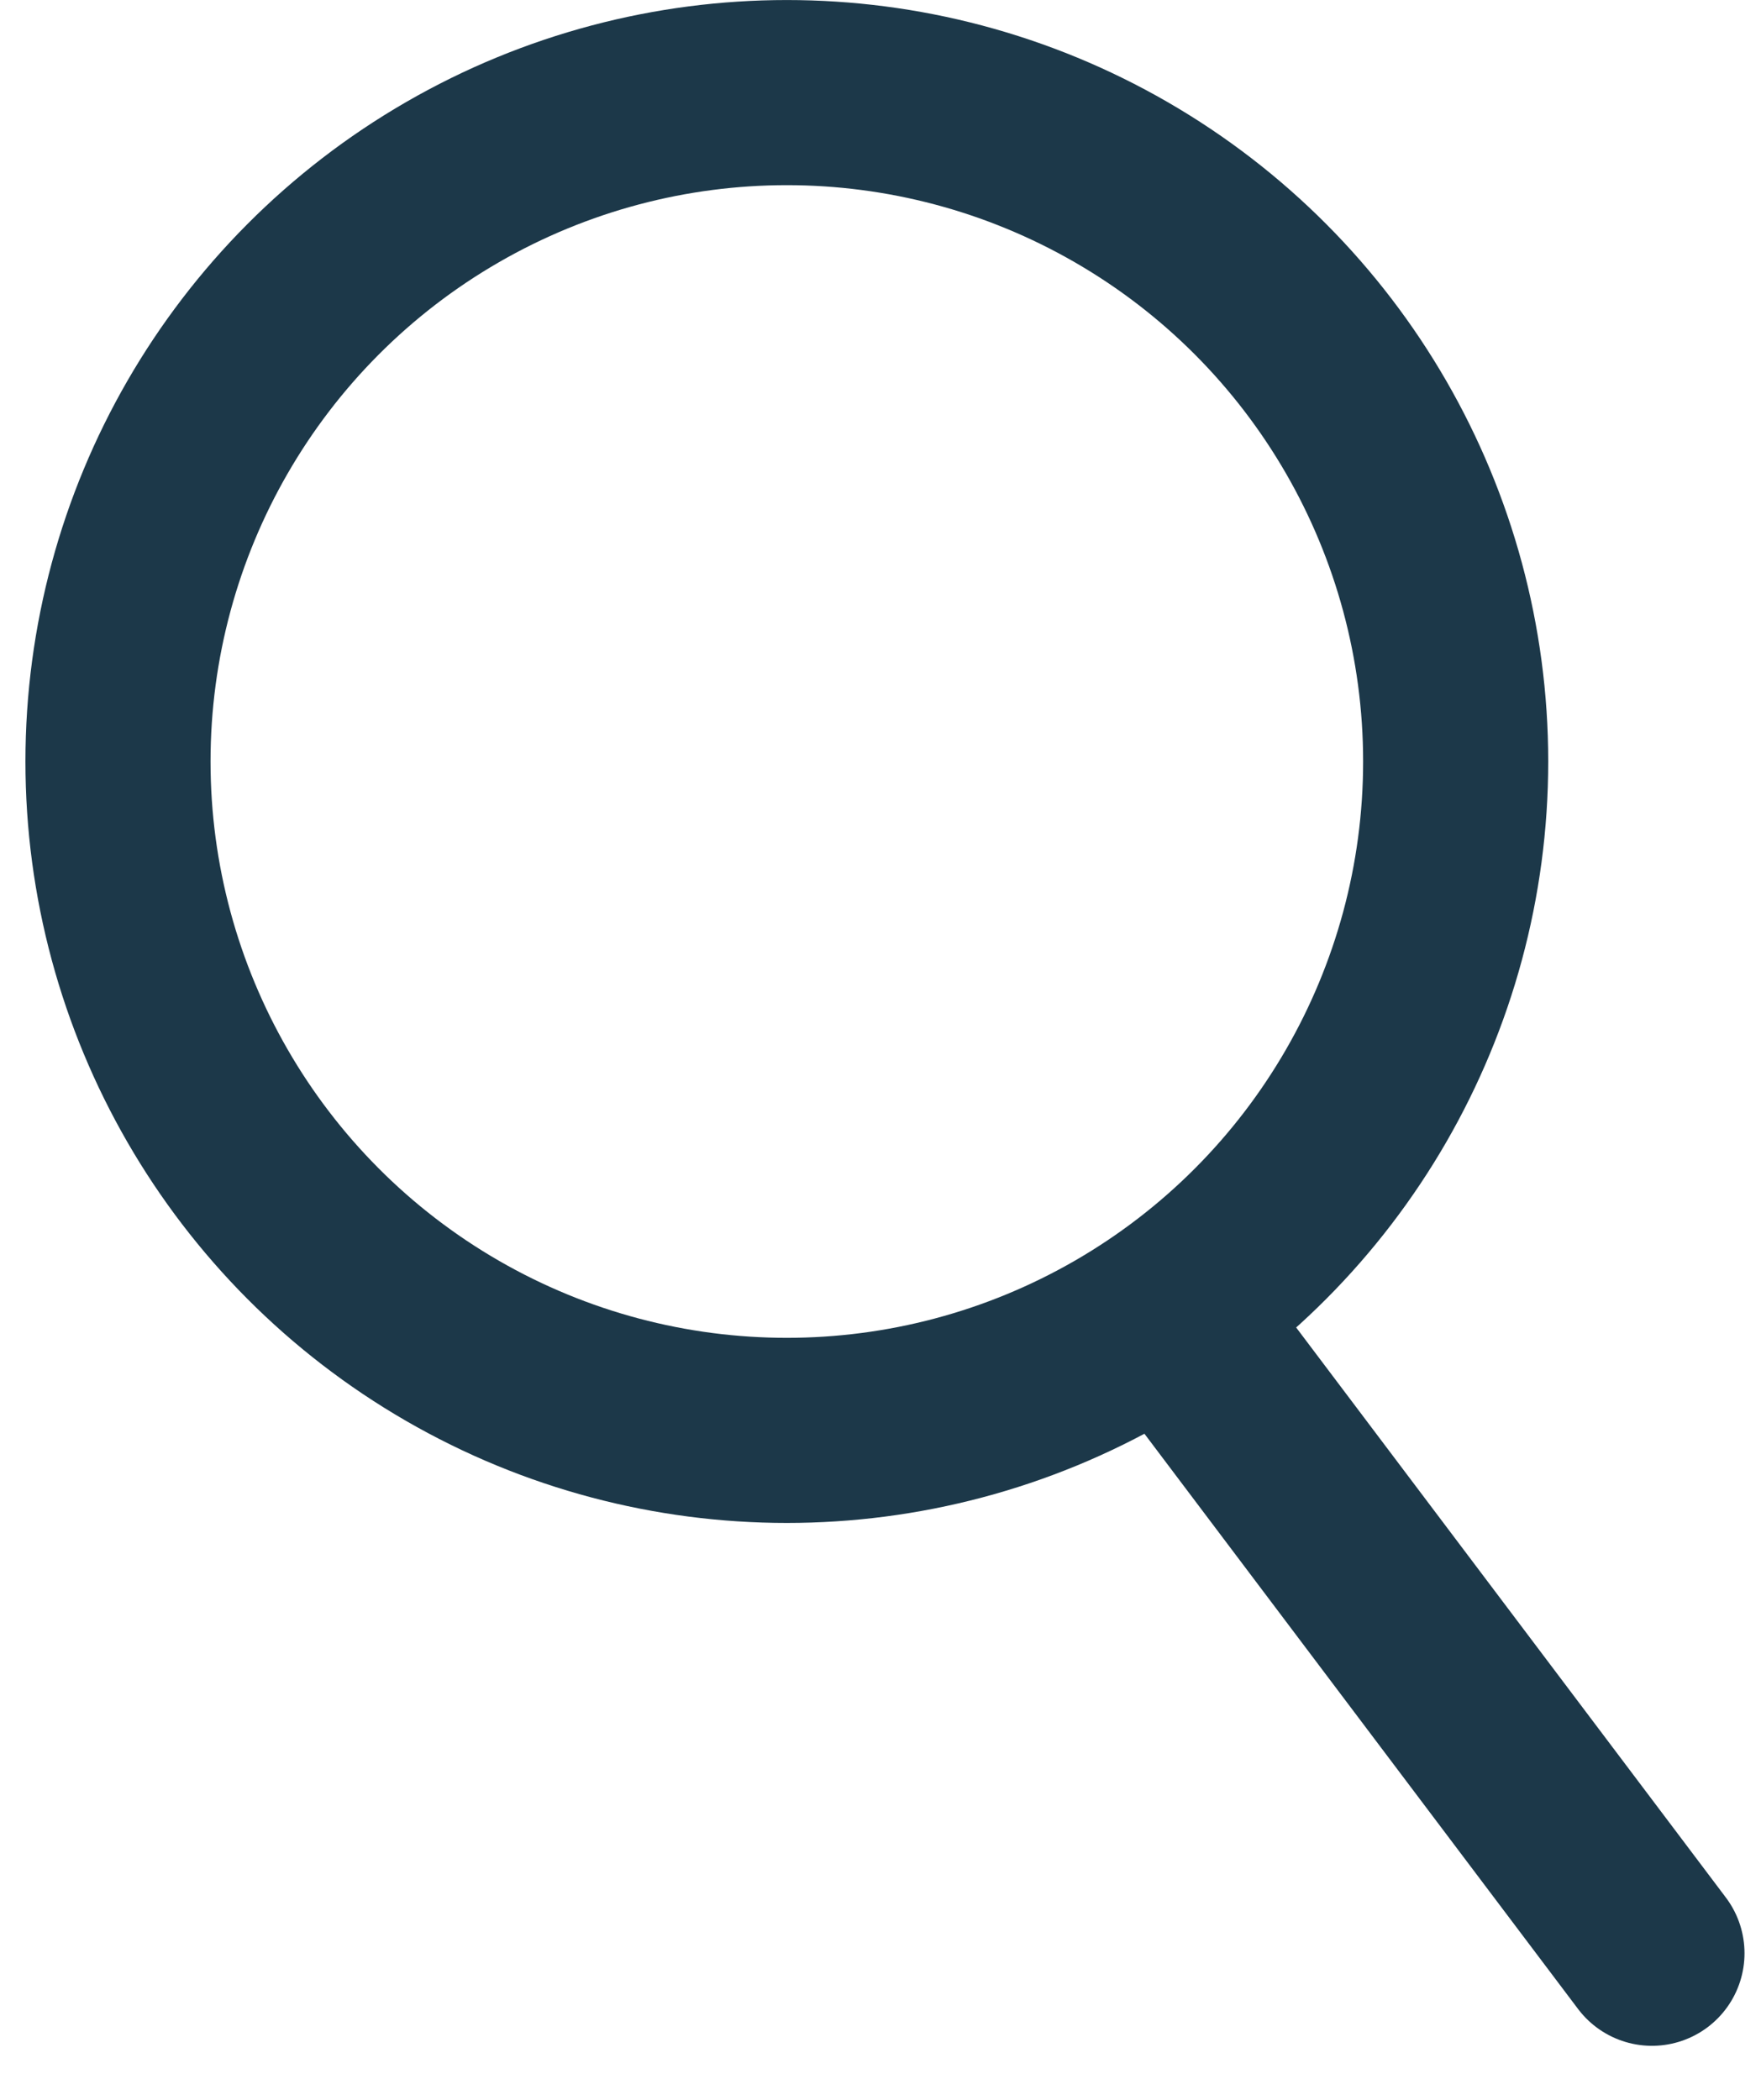
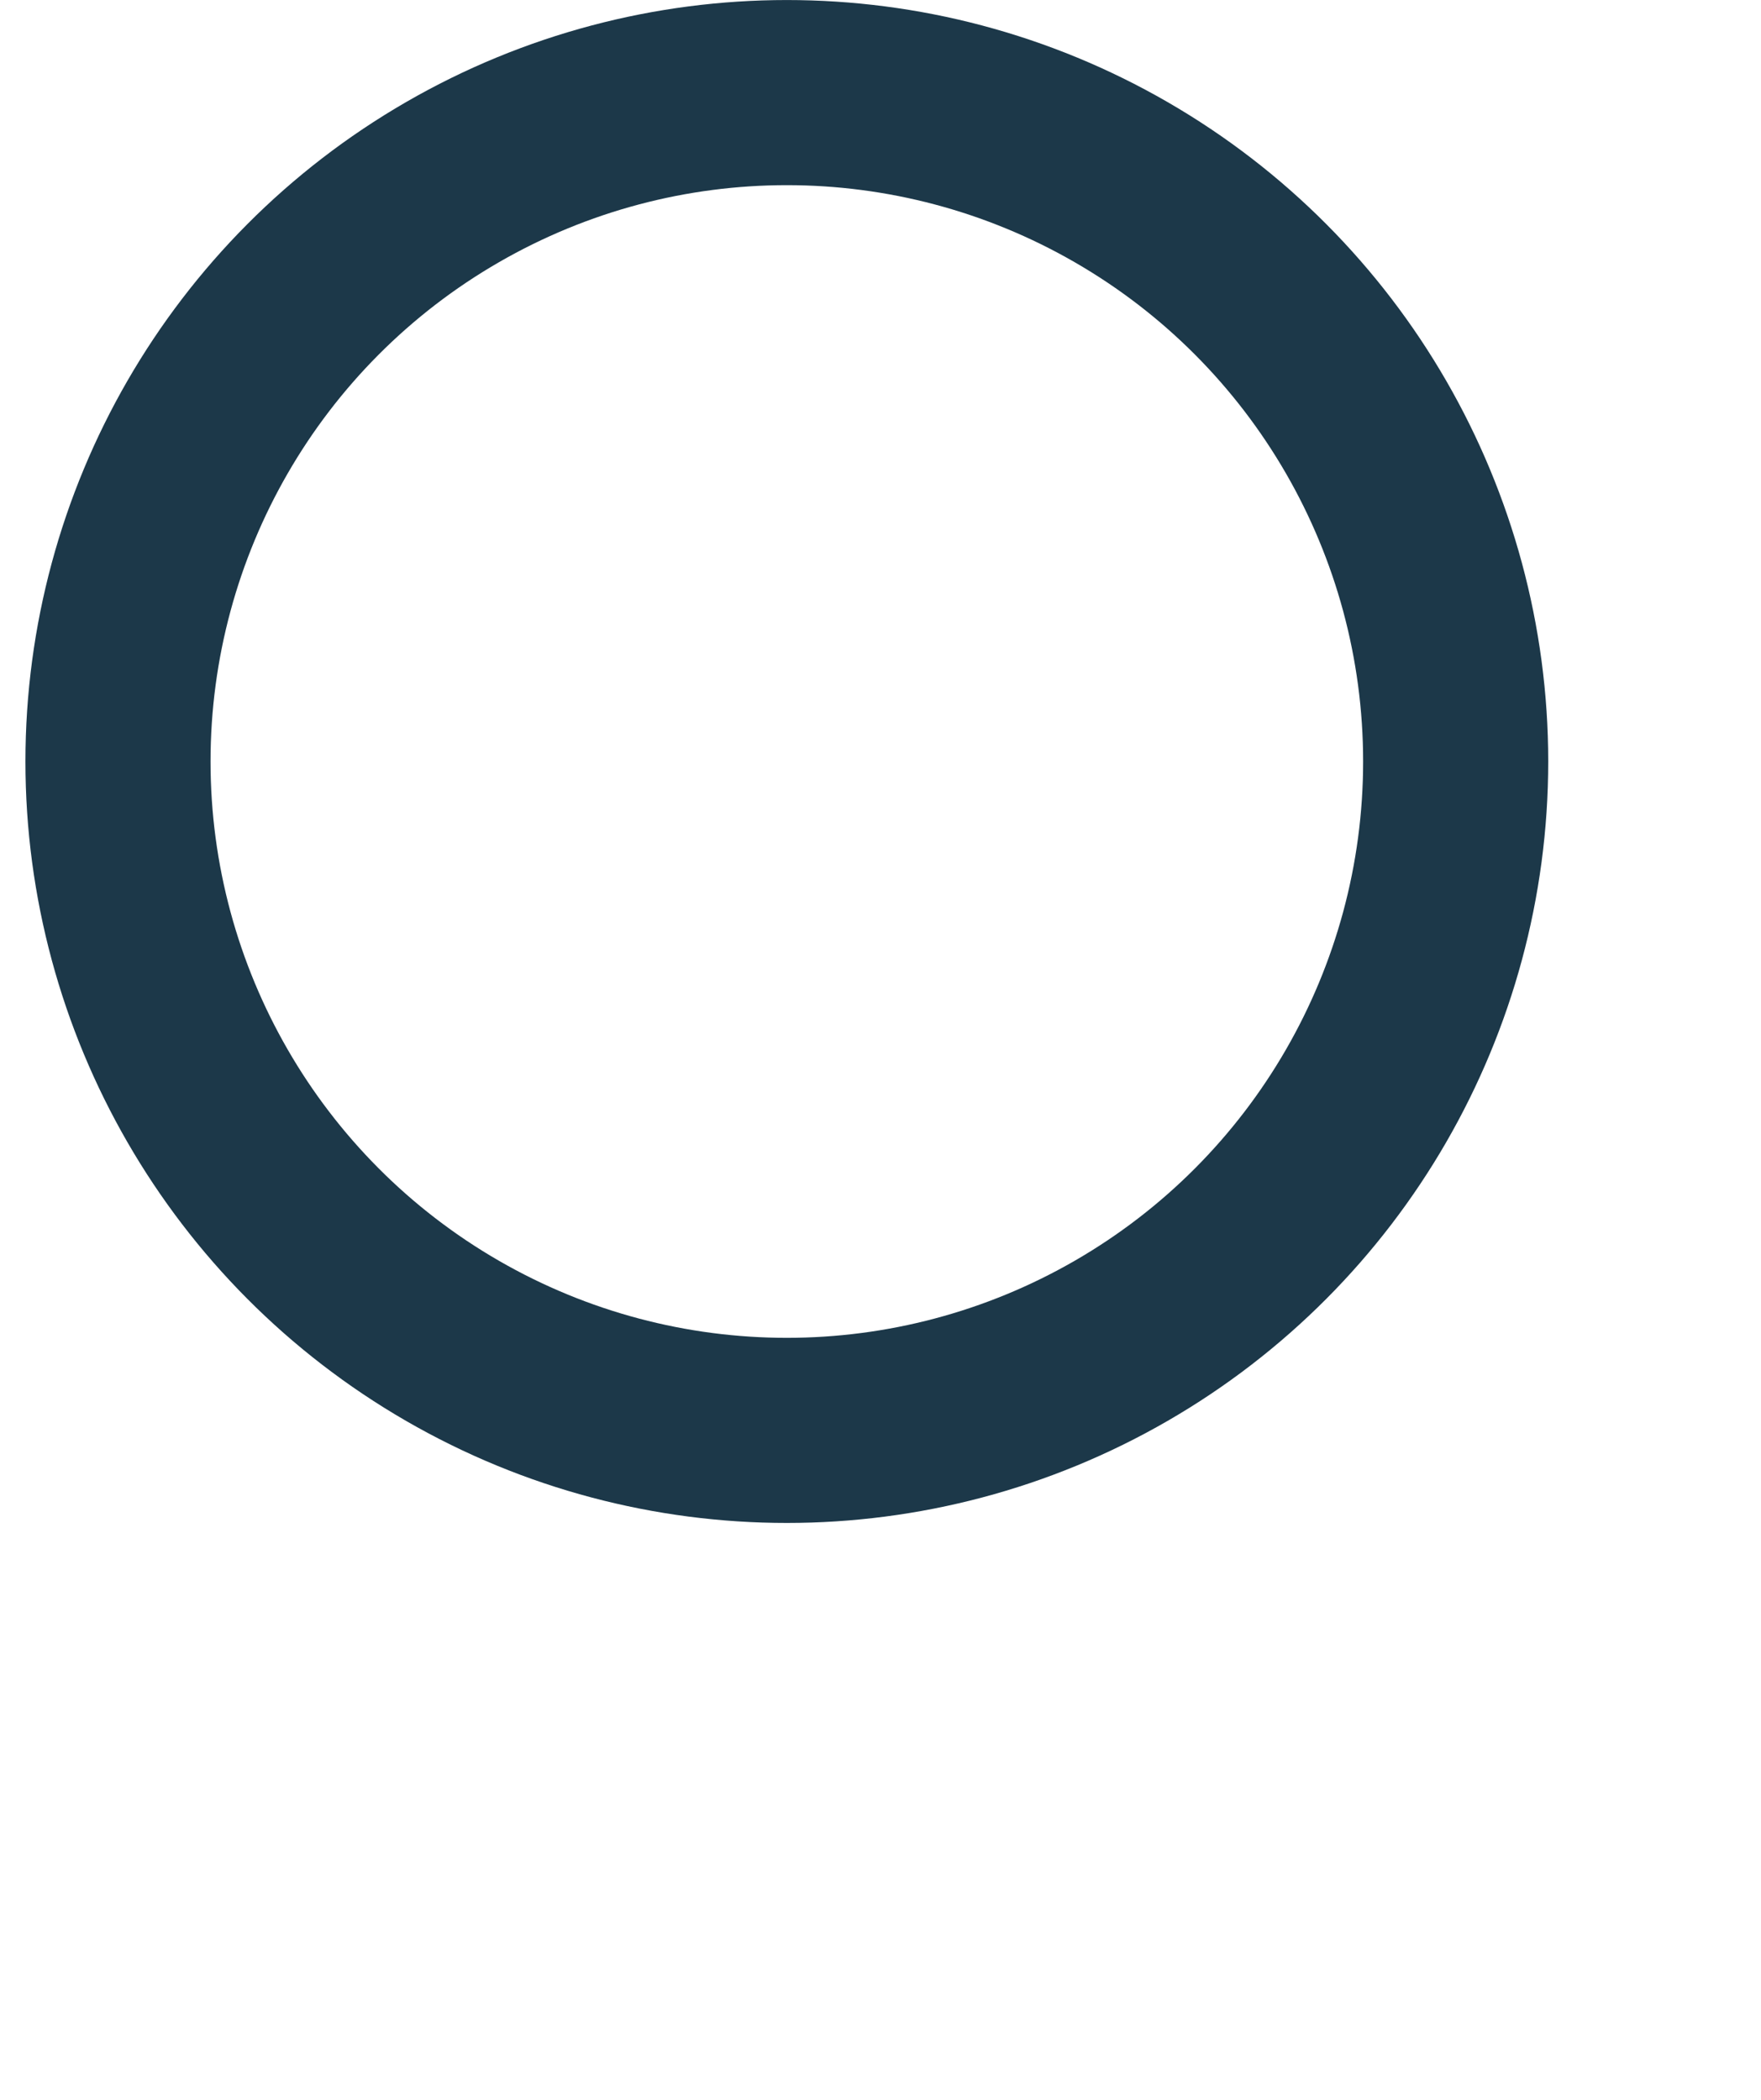
<svg xmlns="http://www.w3.org/2000/svg" width="26" height="31" viewBox="0 0 26 31" fill="none">
  <circle cx="11.617" cy="11.242" r="9.875" stroke="#1C3849" stroke-width="2.733" />
-   <line x1="17.918" y1="20.251" x2="24.39" y2="28.836" stroke="#1C3849" stroke-width="2.733" stroke-linecap="round" />
</svg>